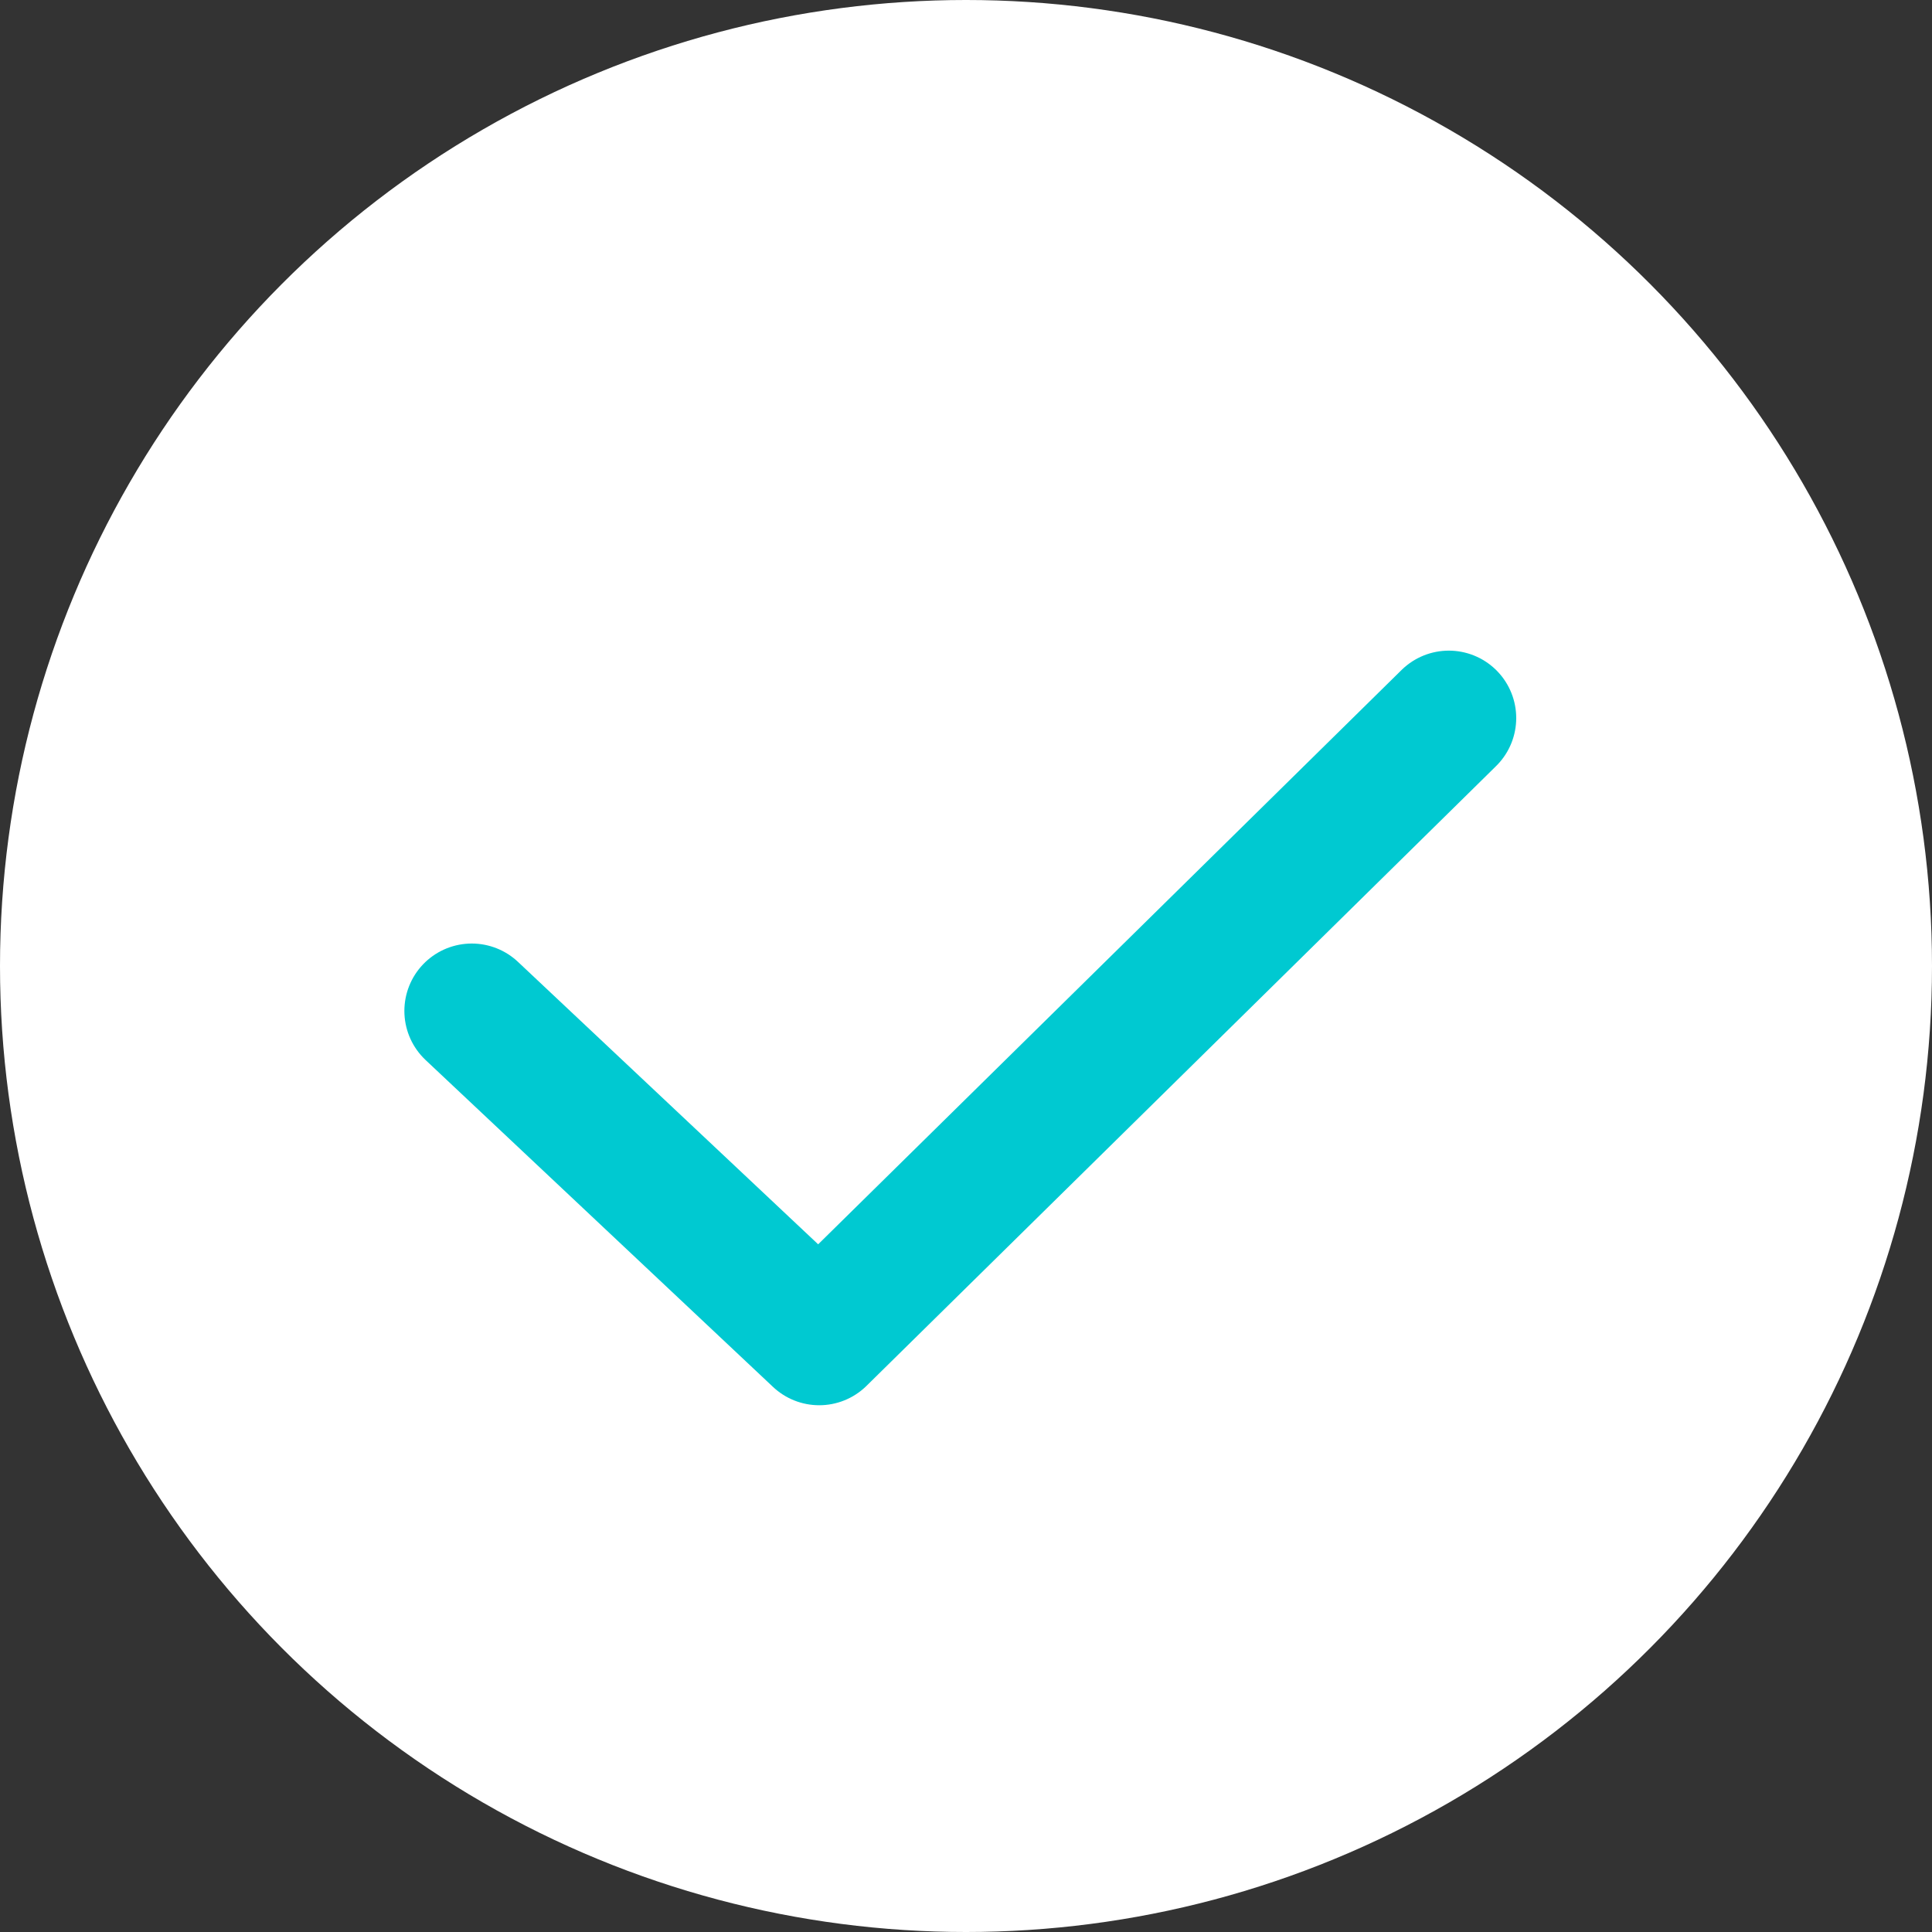
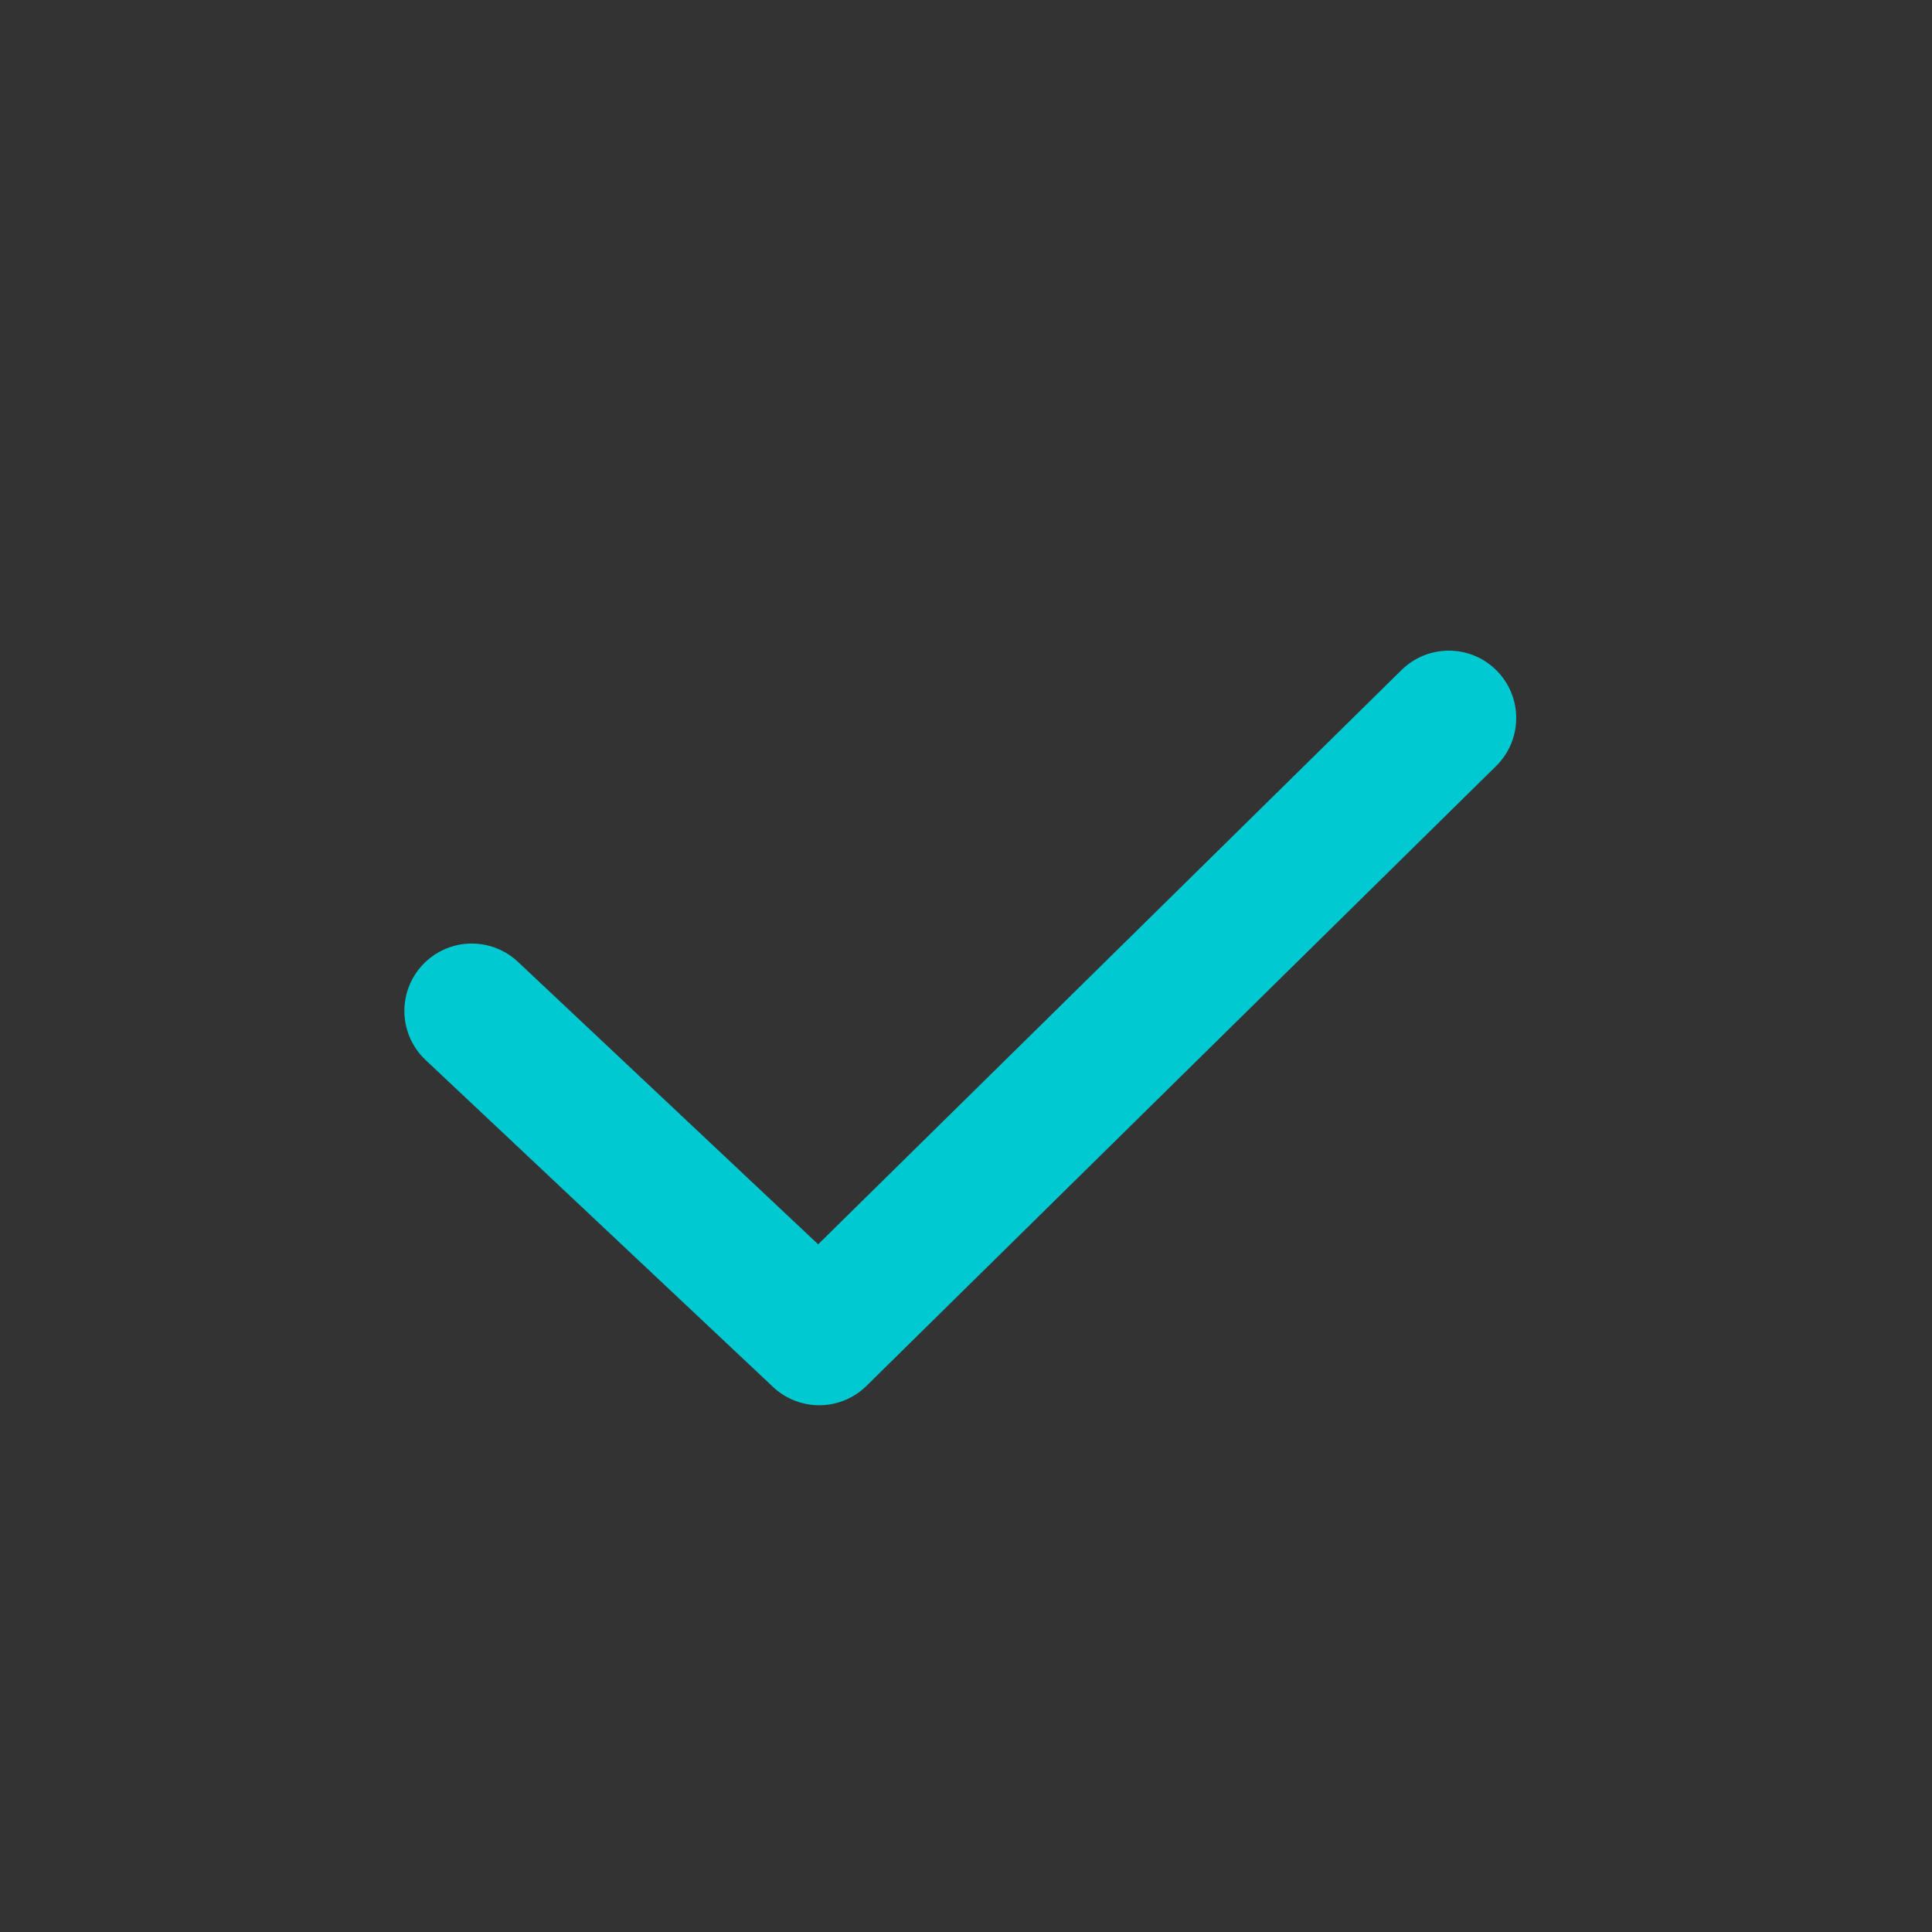
<svg xmlns="http://www.w3.org/2000/svg" width="43" height="43" viewBox="0 0 43 43">
  <rect x="0" y="0" width="43" height="43" fill="#333333" stroke="none" />
  <g id="Group_281" data-name="Group 281" transform="translate(-449 -9088)">
-     <circle id="Ellipse_65" data-name="Ellipse 65" cx="21.5" cy="21.5" r="21.5" transform="translate(449 9088)" fill="#fff" />
    <path id="Path_43" data-name="Path 43" d="M4496.091,9109.5l7.733,7.276,14.013-13.795" transform="translate(-4036.591 1)" fill="none" stroke="#00c9d1" stroke-linecap="round" stroke-linejoin="round" stroke-width="3" />
  </g>
</svg>